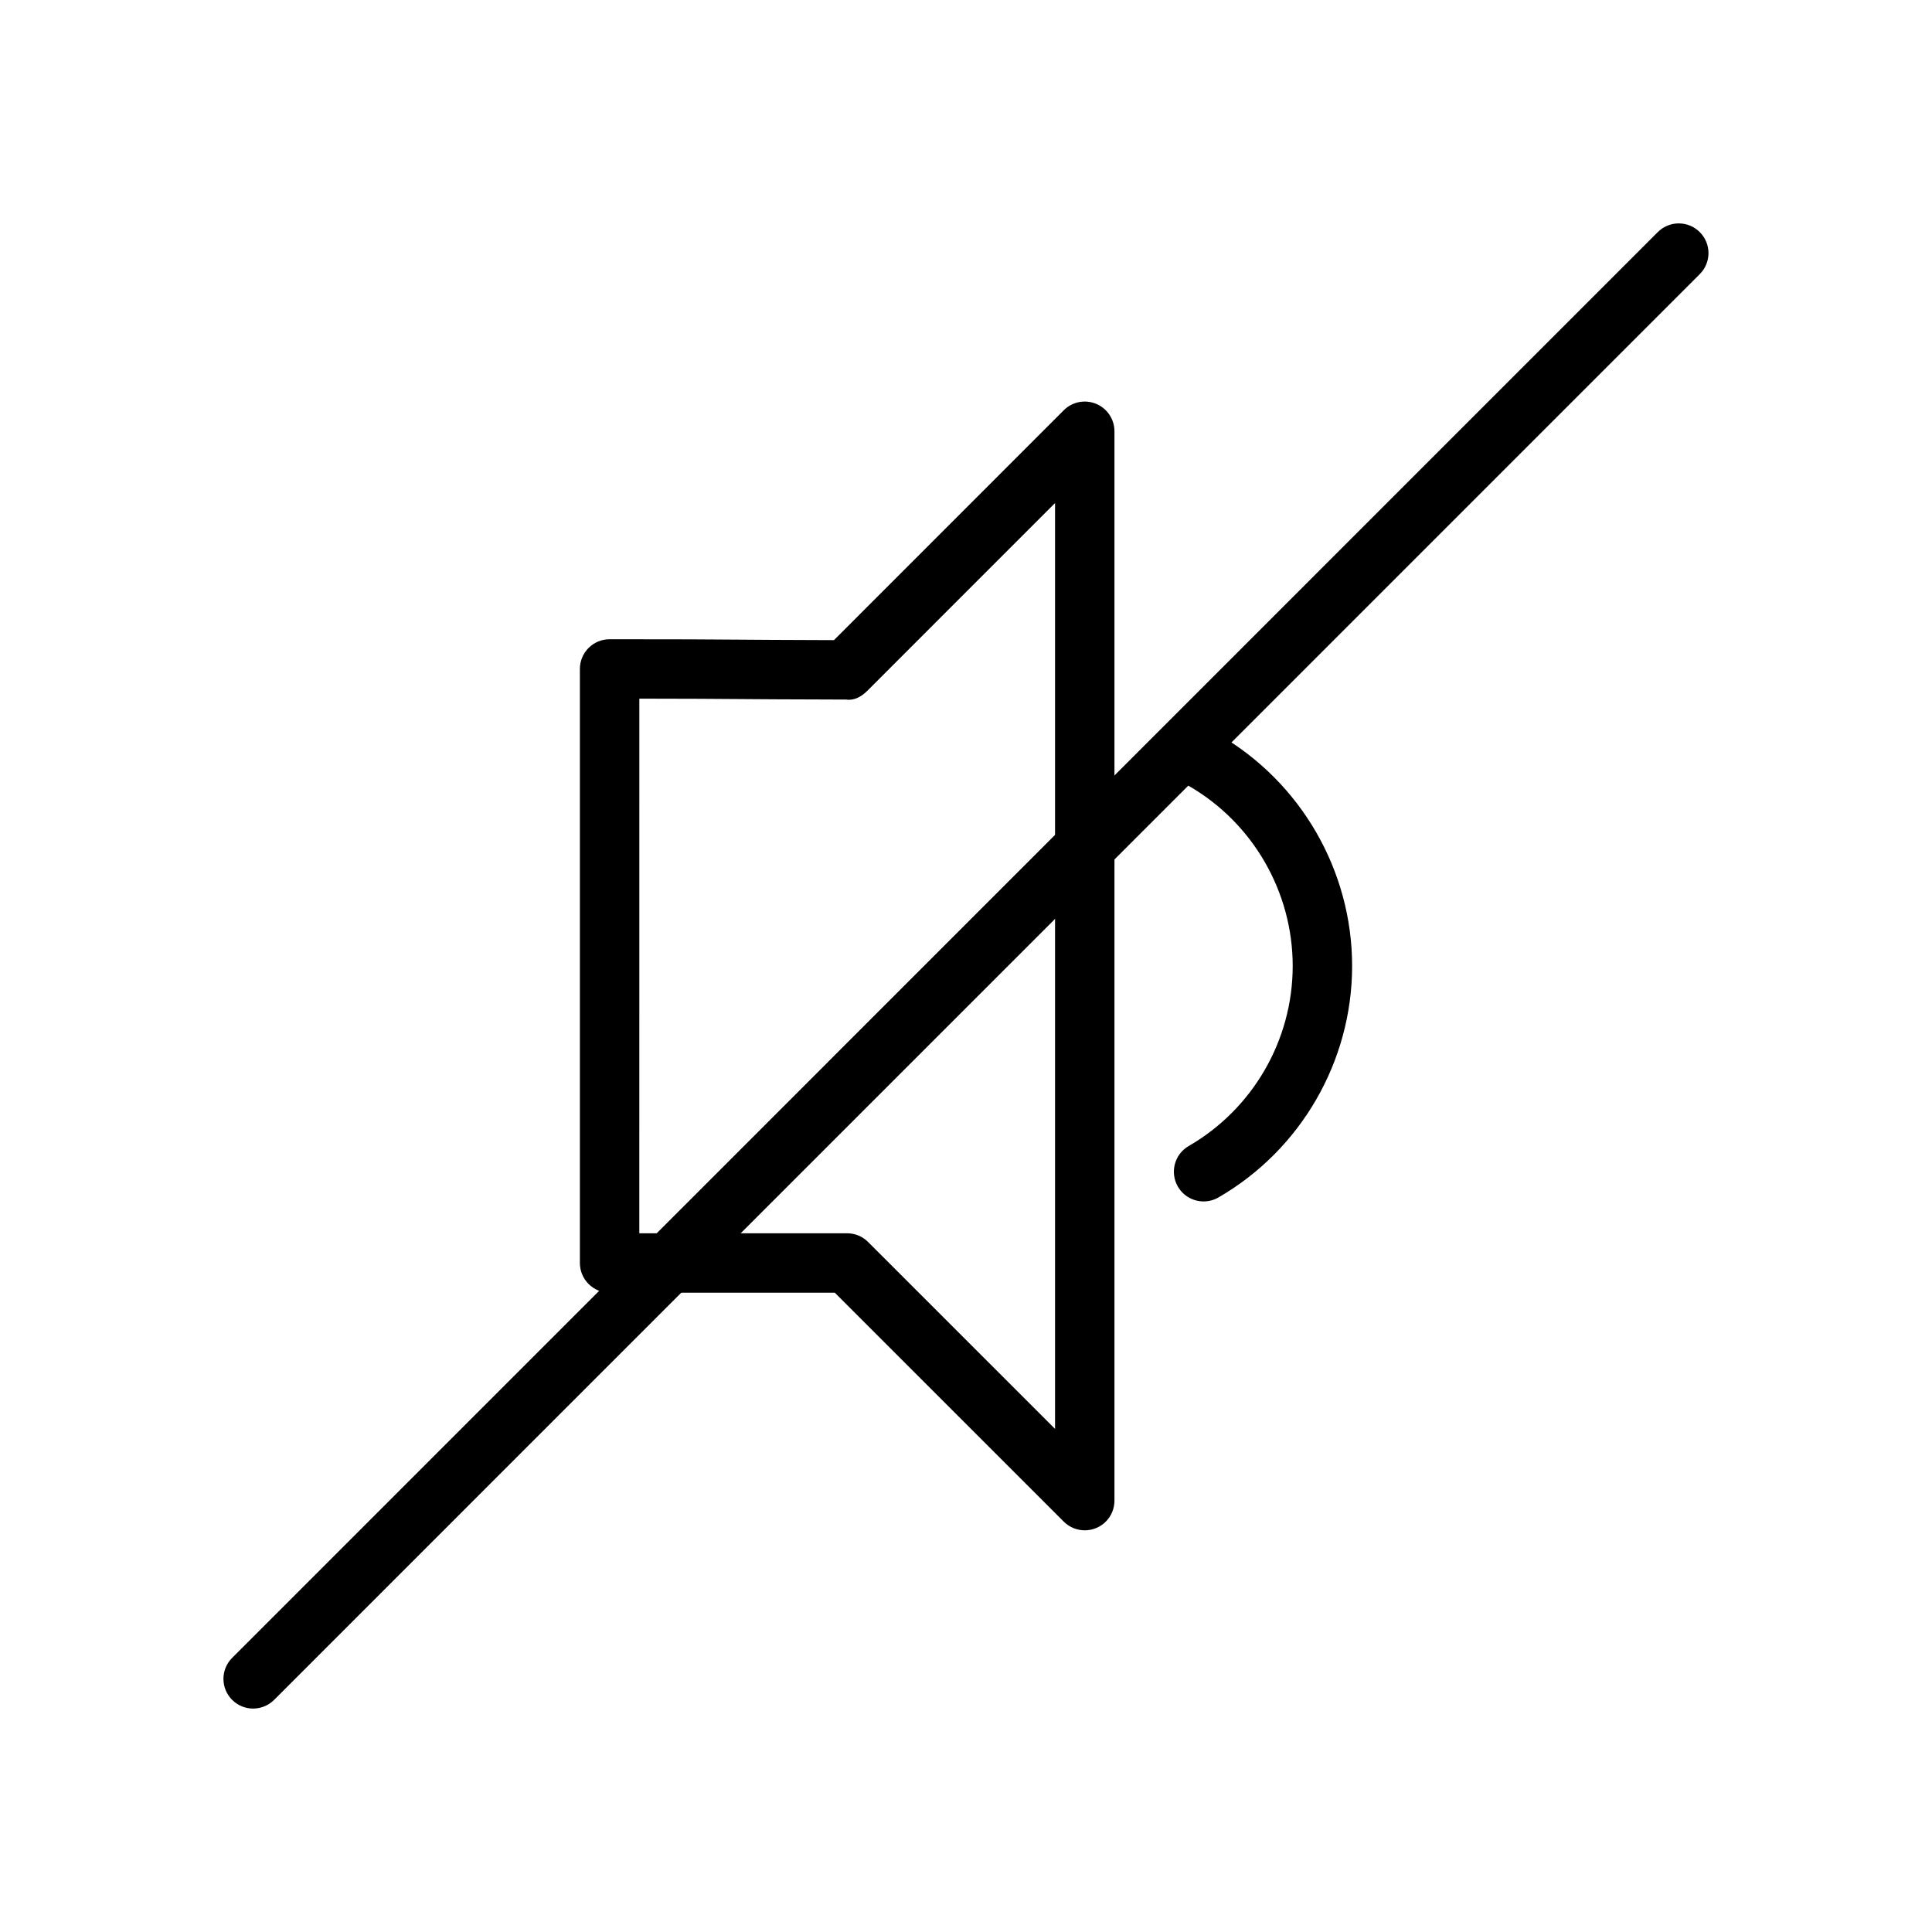
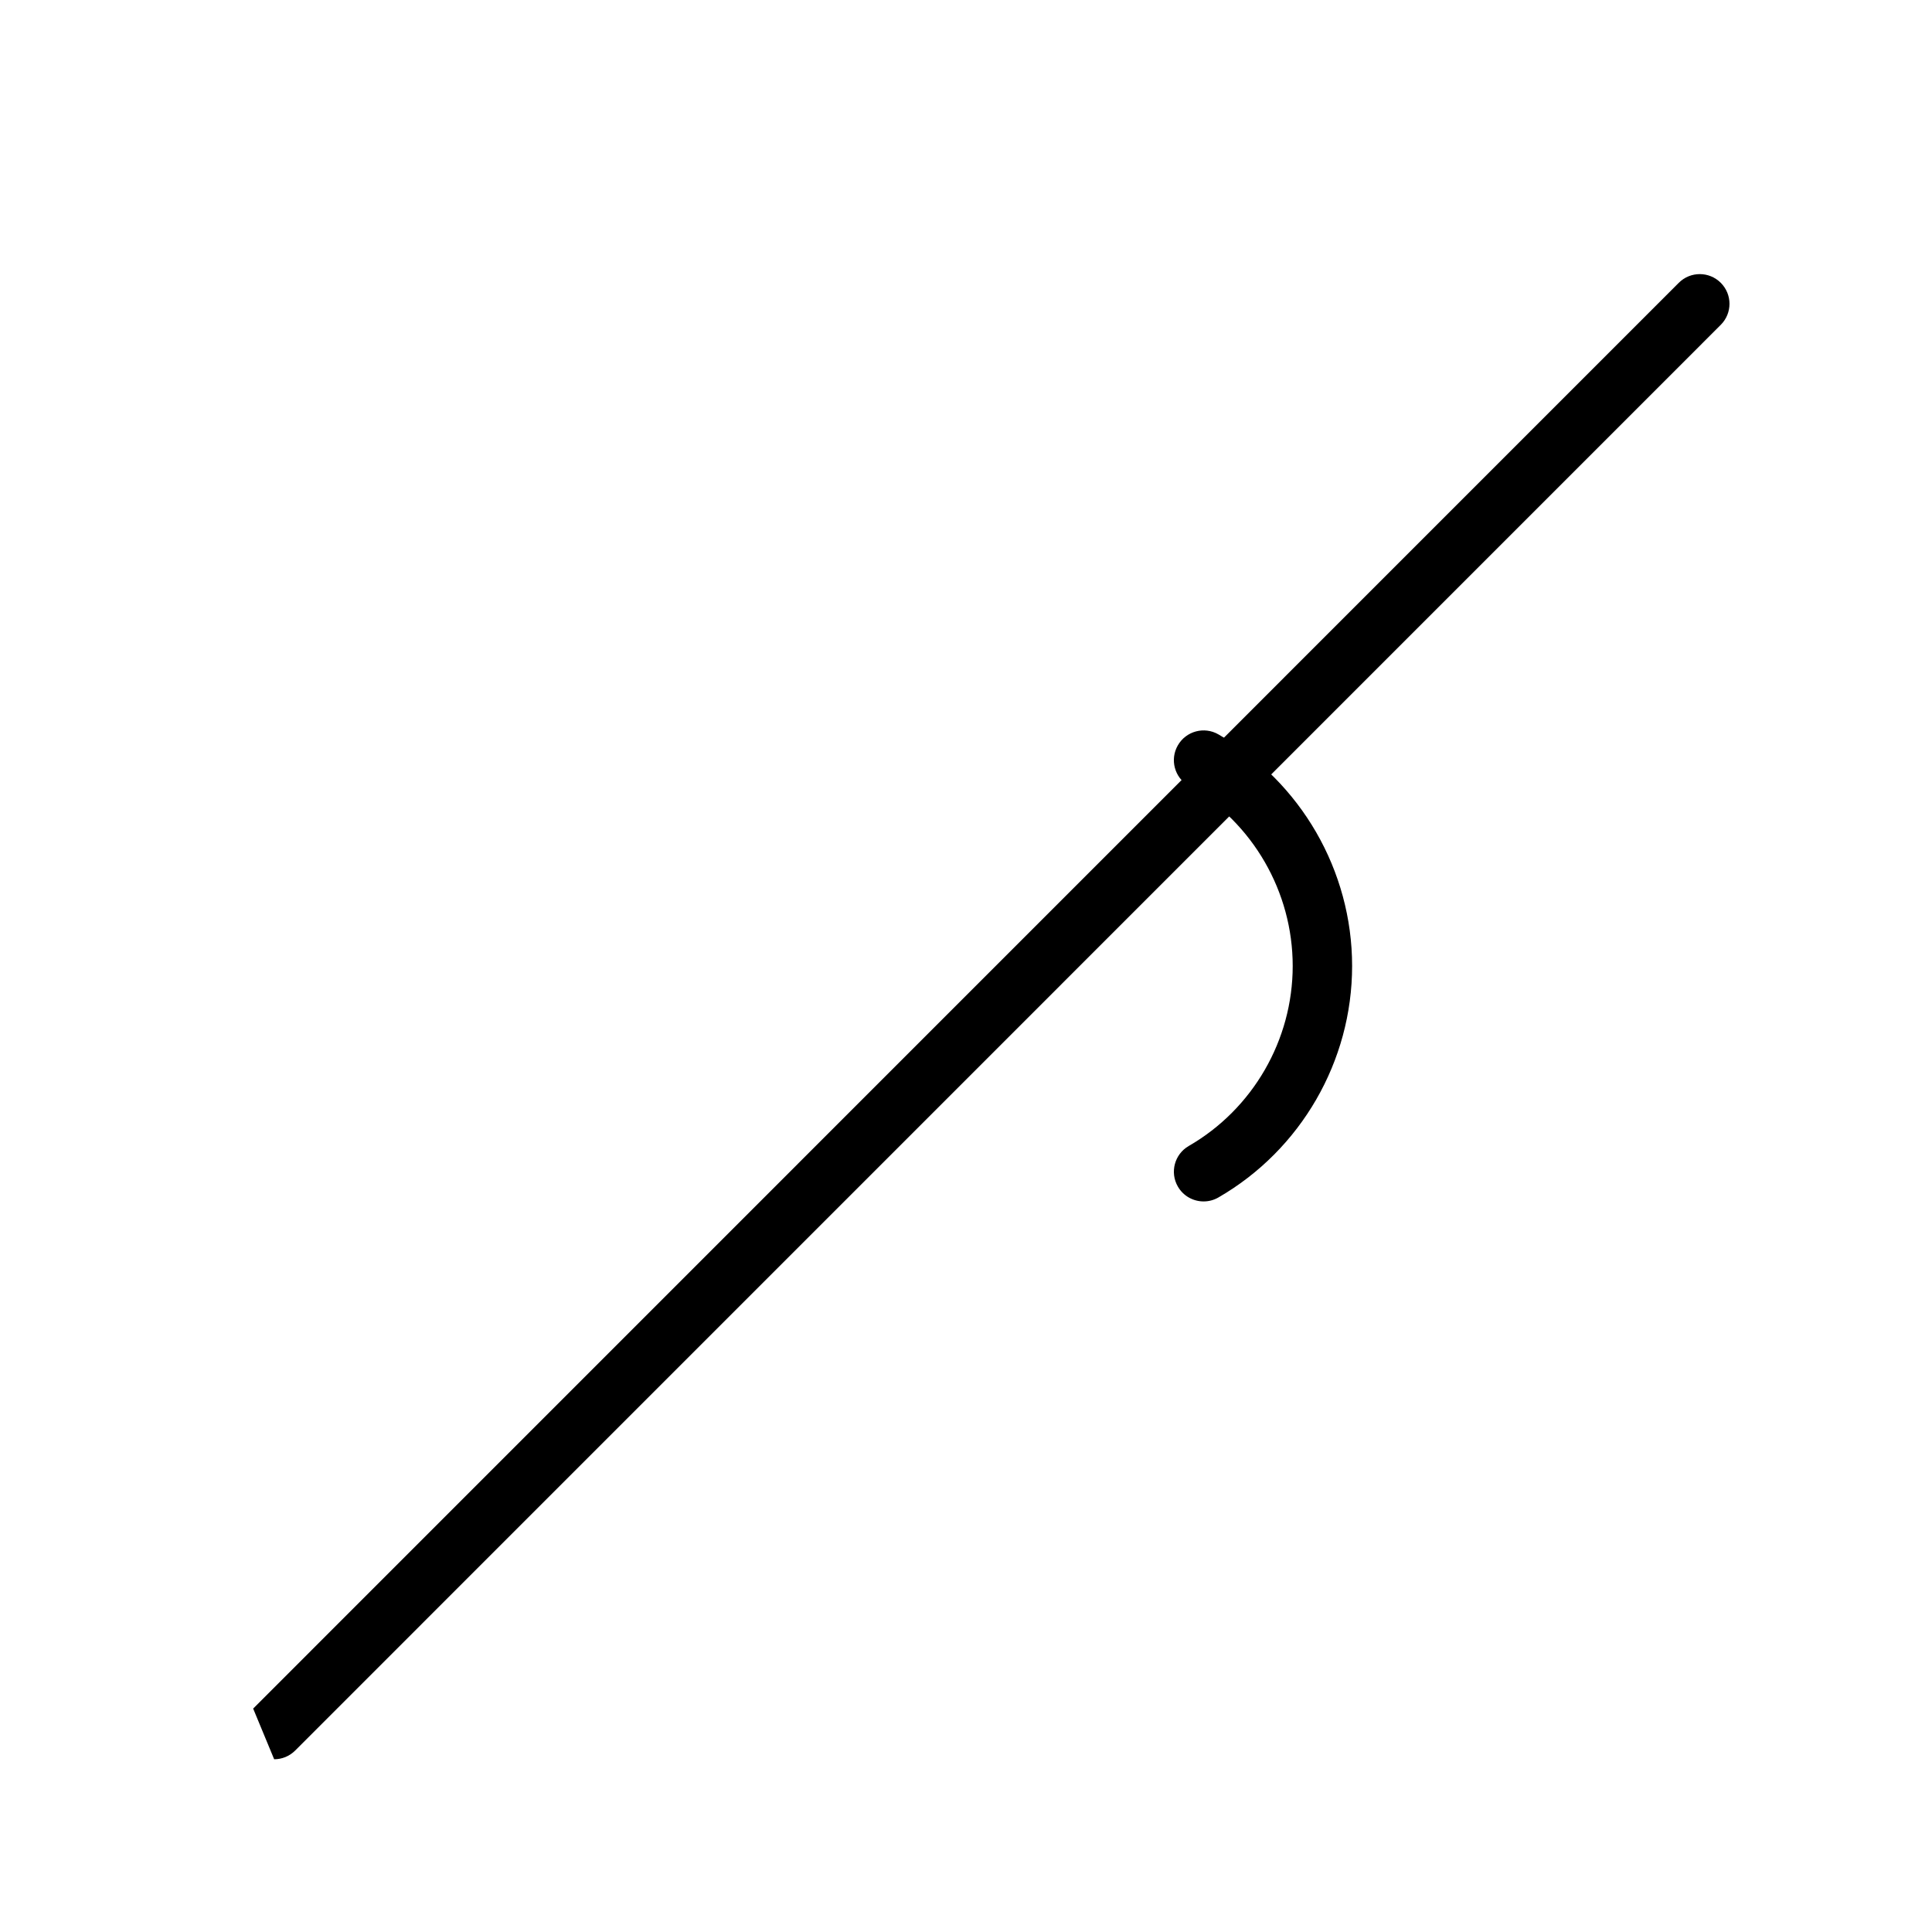
<svg xmlns="http://www.w3.org/2000/svg" fill="#000000" width="800px" height="800px" version="1.1" viewBox="144 144 512 512">
  <g>
-     <path d="m211.09 596.79c-2.016 0-4.031-0.77-5.566-2.305-3.078-3.078-3.078-8.055 0-11.133l377.8-377.84c3.078-3.078 8.055-3.078 11.133 0 3.078 3.078 3.078 8.055 0 11.133l-377.8 377.83c-1.535 1.535-3.551 2.309-5.566 2.309z" />
-     <path d="m431.47 549.55c-2.047 0-4.062-0.805-5.566-2.305l-60.676-60.668h-59.68c-4.344 0-7.871-3.527-7.871-7.871v-157.43c0-4.344 3.527-7.871 7.871-7.871 20.113 0 26.008 0.047 33.289 0.102 5.574 0.039 11.949 0.094 26.176 0.133l60.891-60.914c2.25-2.25 5.629-2.93 8.582-1.707 2.938 1.219 4.856 4.094 4.856 7.273v283.39c0 3.18-1.914 6.055-4.856 7.273-0.98 0.402-2 0.598-3.016 0.598zm-118.05-78.719h55.066c2.086 0 4.094 0.828 5.566 2.305l49.547 49.539v-245.37l-49.766 49.781c-1.48 1.48-3.426 2.629-5.582 2.305-16.602-0.039-23.531-0.094-29.527-0.141-6.195-0.047-11.398-0.086-25.293-0.102l-0.004 141.68z" />
+     <path d="m211.09 596.79l377.8-377.84c3.078-3.078 8.055-3.078 11.133 0 3.078 3.078 3.078 8.055 0 11.133l-377.8 377.83c-1.535 1.535-3.551 2.309-5.566 2.309z" />
    <path d="m462.97 462.39c-2.723 0-5.367-1.41-6.824-3.938-2.172-3.762-0.883-8.582 2.883-10.754 16.996-9.809 27.551-28.078 27.551-47.703 0-19.641-10.555-37.926-27.551-47.727-3.769-2.172-5.062-6.992-2.883-10.754 2.172-3.769 6.992-5.07 10.754-2.891 21.844 12.609 35.426 36.125 35.426 61.371 0 25.23-13.578 48.727-35.426 61.34-1.238 0.719-2.594 1.055-3.93 1.055z" />
  </g>
</svg>